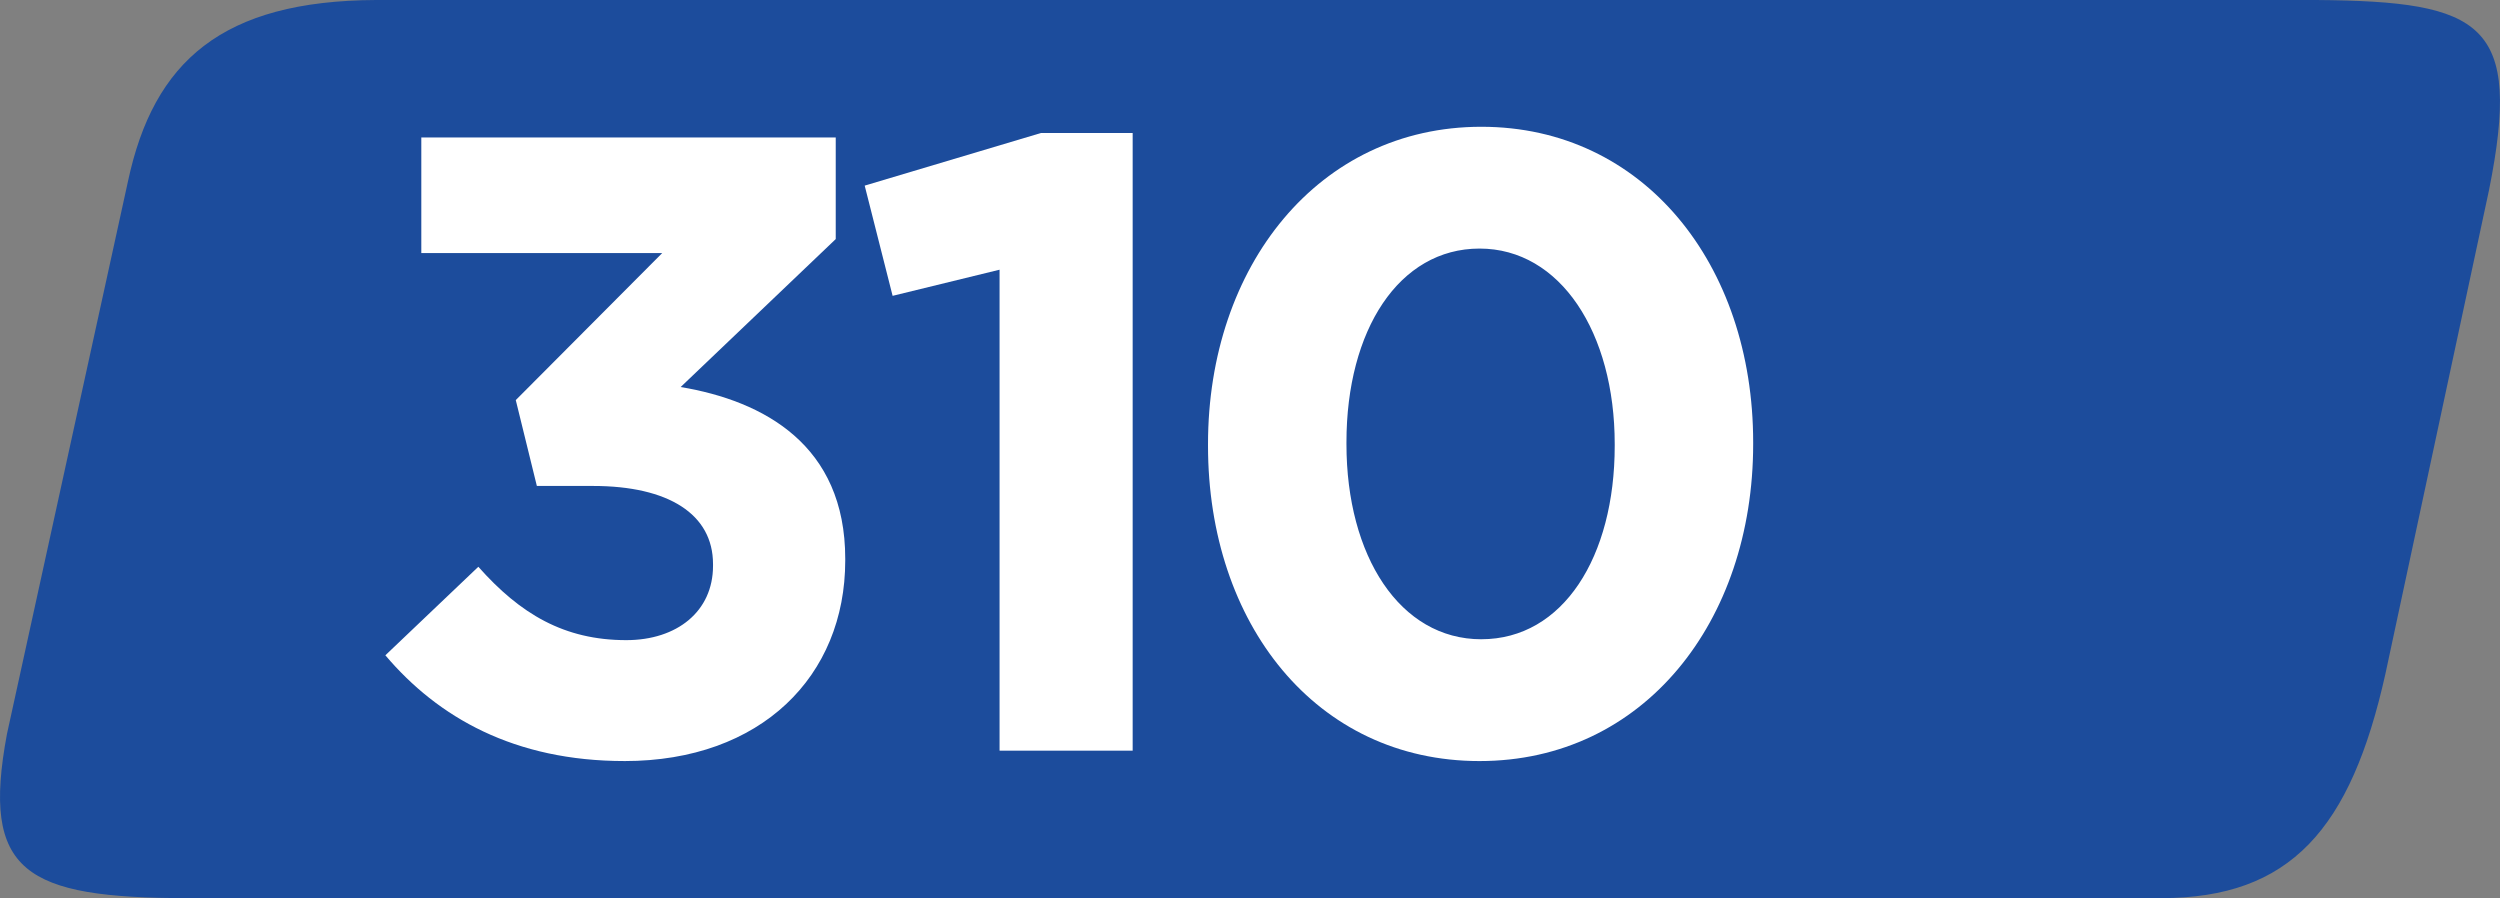
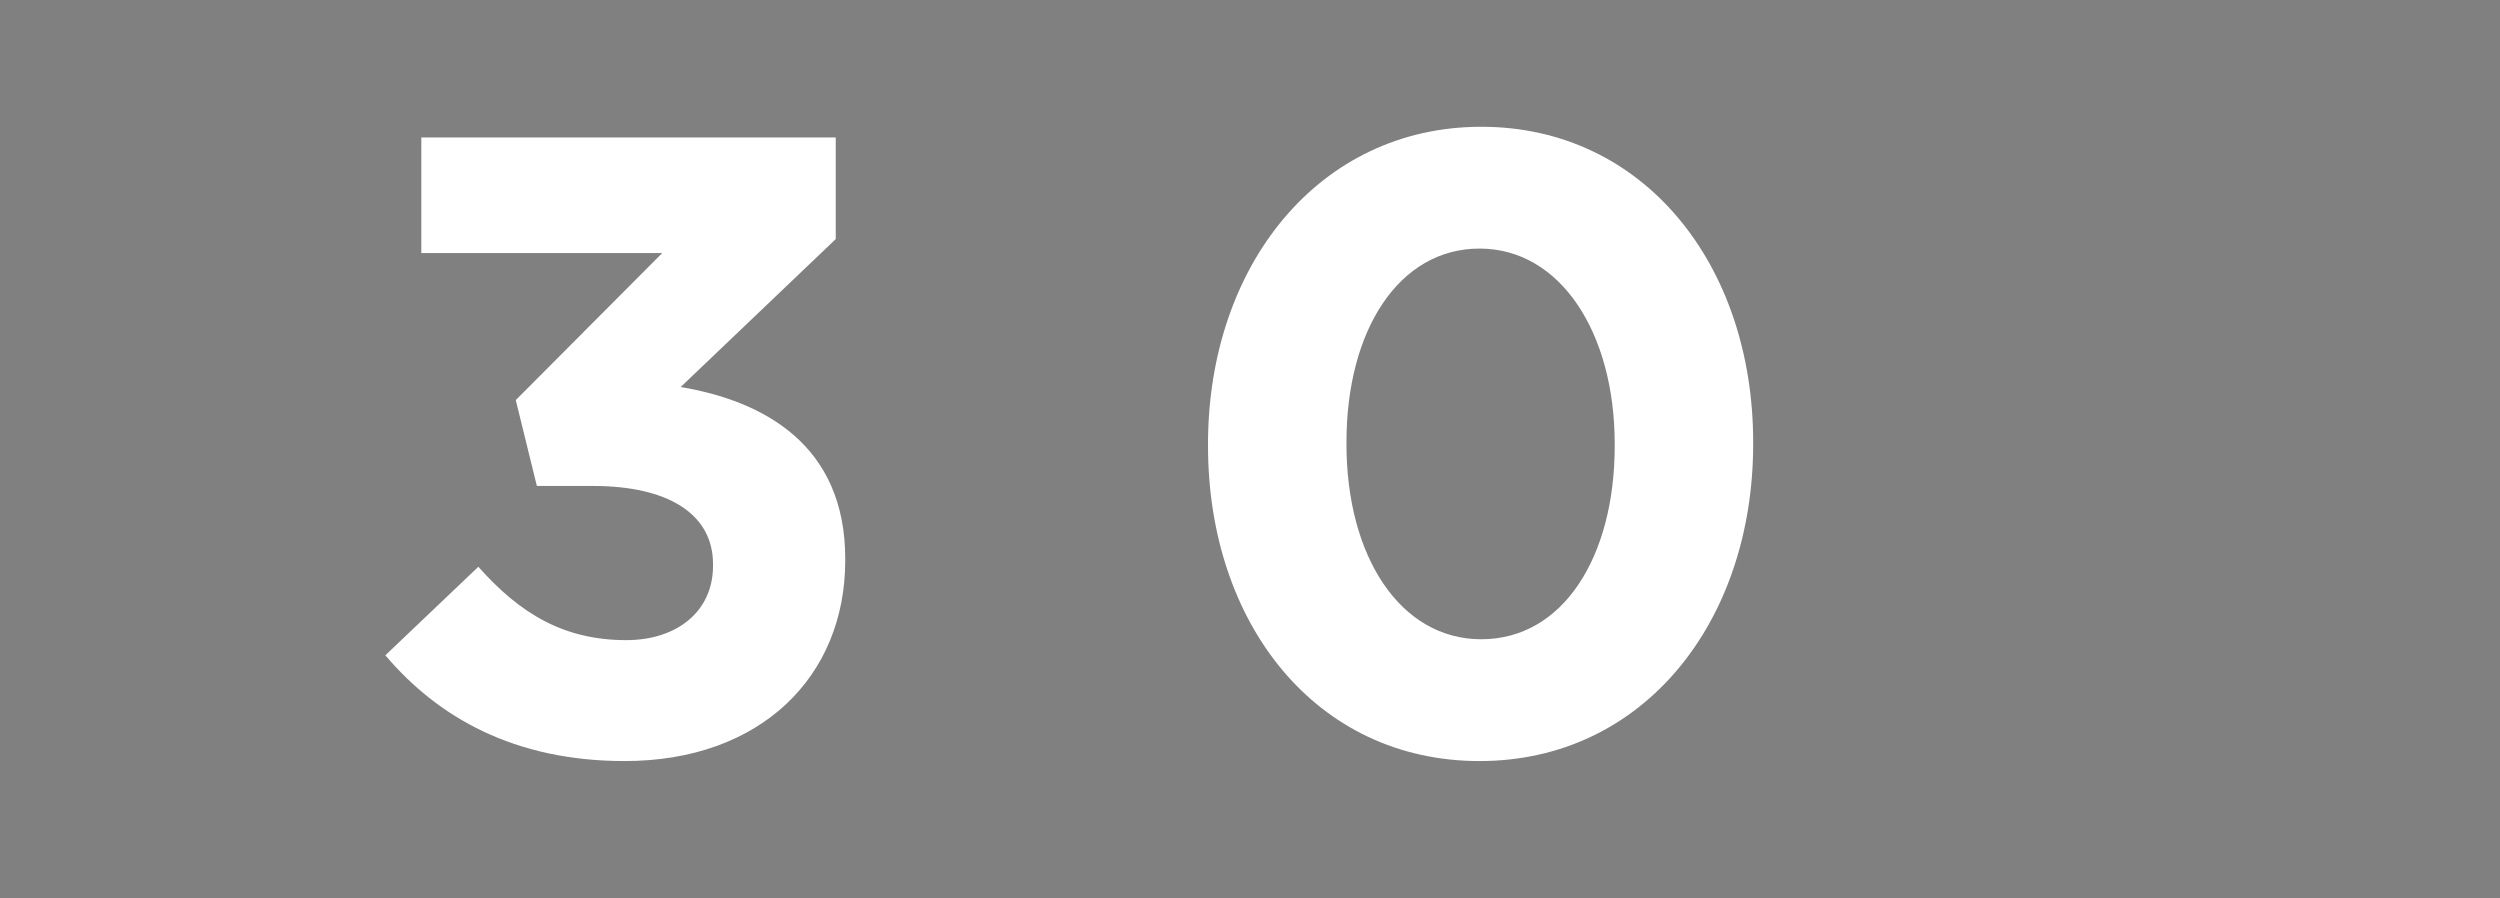
<svg xmlns="http://www.w3.org/2000/svg" width="208.142mm" height="74.776mm" viewBox="0 0 208.142 74.776" version="1.1" id="svg9730">
  <rect x="0" y="0" width="208.142" height="74.776" fill="#808080" stroke="none" />
  <defs id="defs9727" />
  <g id="layer1" transform="translate(1.774,-186.488)">
-     <path style="fill:#1c4c9c;fill-opacity:1;fill-rule:nonzero;stroke:none;stroke-width:1.583" d="M 191.095,186.488 H 29.531 c -12.785,0.062 -18.51,5.076 -20.649,15.091 l -10.077,46.022 c -2.151,11.505 1.447,13.663 15.11,13.663 H 178.143 c 10.788,0 15.802,-5.743 18.689,-18.689 l 8.624,-40.272 c 2.788,-13.904 -0.501,-15.703 -14.362,-15.815" id="path9215" />
    <g style="fill:#ffffff;fill-opacity:1" id="g9223" transform="matrix(1.583,0,0,1.583,-132.535,164.058)">
      <g id="use9217" transform="translate(101.121,53.65)">
        <path style="stroke:none" d="m 14.328,0.547 c 7.188,0 11.609,-4.469 11.609,-10.547 v -0.094 c 0,-5.984 -4.281,-8.297 -8.656,-9.031 l 8.156,-7.781 V -32.25 H 3.641 v 6.078 H 16.312 l -7.703,7.734 1.109,4.516 h 2.953 c 3.969,0 6.312,1.484 6.312,4.109 v 0.094 c 0,2.391 -1.891,3.906 -4.562,3.906 -3.266,0 -5.578,-1.375 -7.781,-3.859 L 1.75,-5.016 c 2.766,3.266 6.781,5.562 12.578,5.562 z m 0,0" id="path14399" />
      </g>
      <g id="use9219" transform="translate(126.972,53.65)">
-         <path style="stroke:none" d="m 8.203,0 h 7 V -32.484 H 10.375 l -9.266,2.766 1.469,5.797 5.625,-1.375 z m 0,0" id="path14403" />
-       </g>
+         </g>
      <g id="use9221" transform="translate(143.653,53.65)">
        <path style="stroke:none" d="m 16.766,0.547 c 8.625,0 14.391,-7.328 14.391,-16.672 v -0.094 c 0,-9.359 -5.766,-16.594 -14.297,-16.594 -8.562,0 -14.375,7.328 -14.375,16.688 v 0.094 c 0,9.344 5.672,16.578 14.281,16.578 z m 0.094,-6.406 c -4.281,0 -7.094,-4.375 -7.094,-10.266 v -0.094 c 0,-5.906 2.766,-10.188 7,-10.188 4.25,0 7.109,4.422 7.109,10.281 v 0.094 c 0,5.844 -2.719,10.172 -7.016,10.172 z m 0,0" id="path14407" />
      </g>
    </g>
  </g>
</svg>